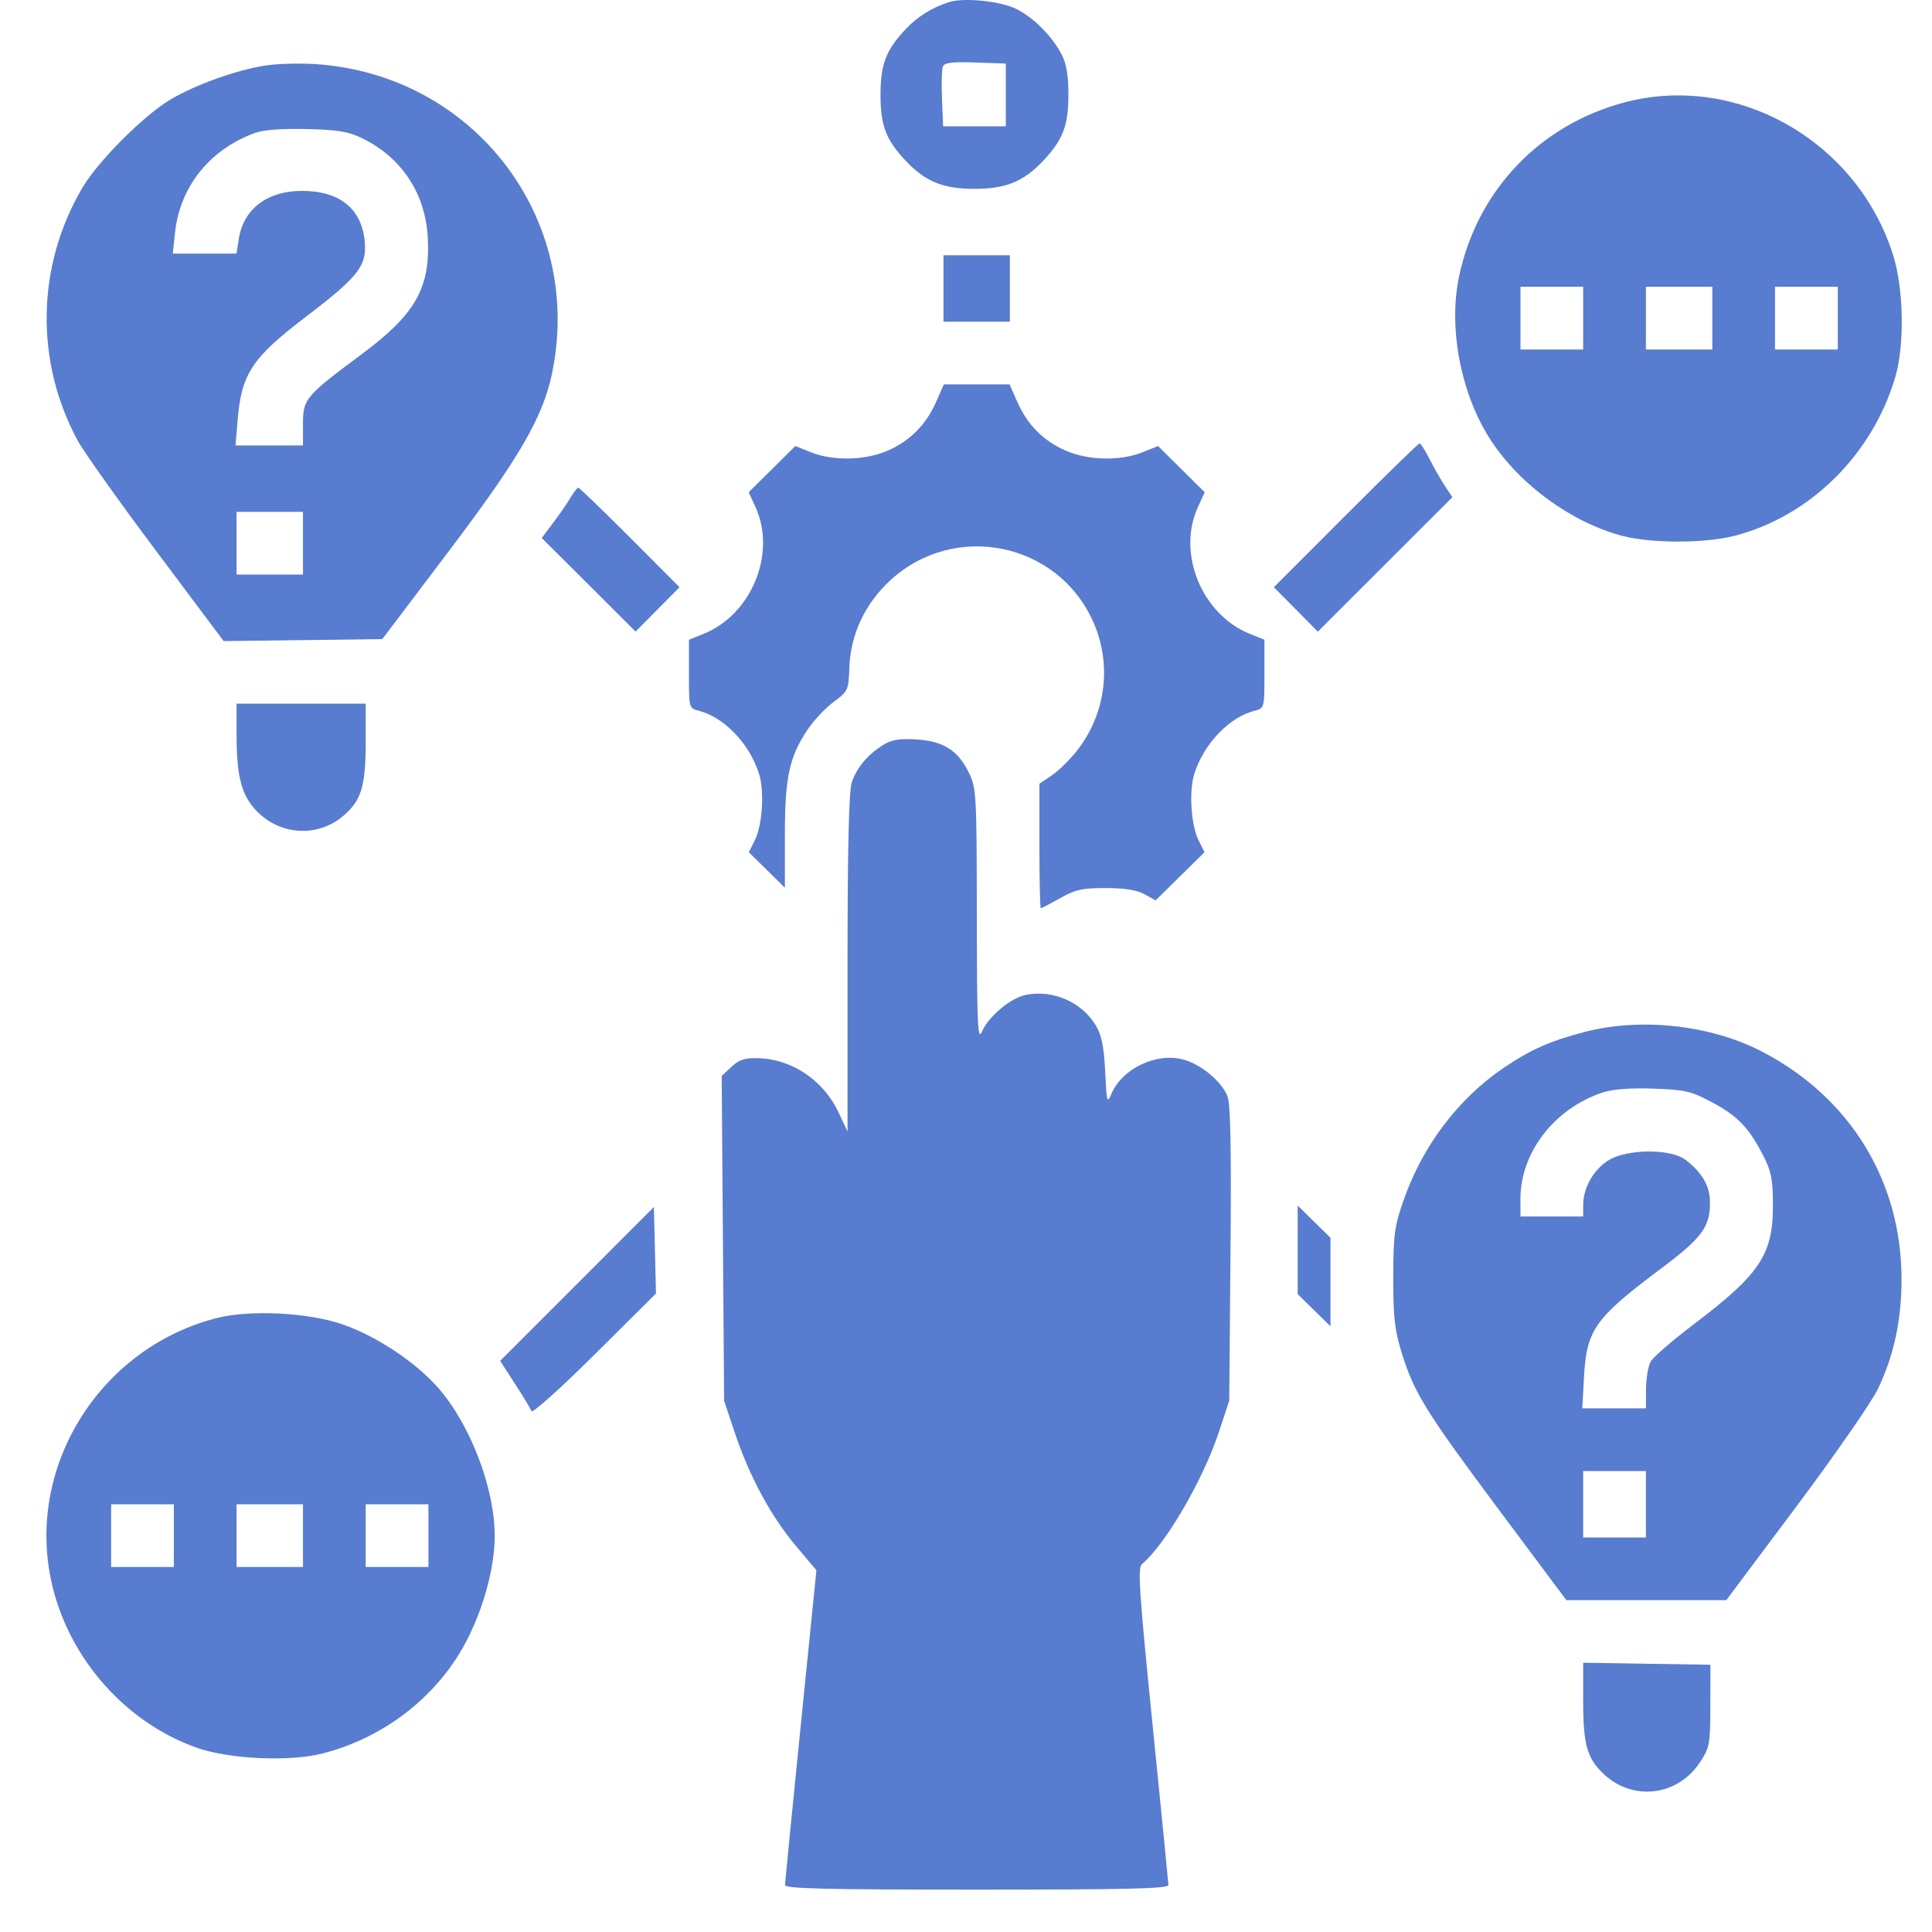
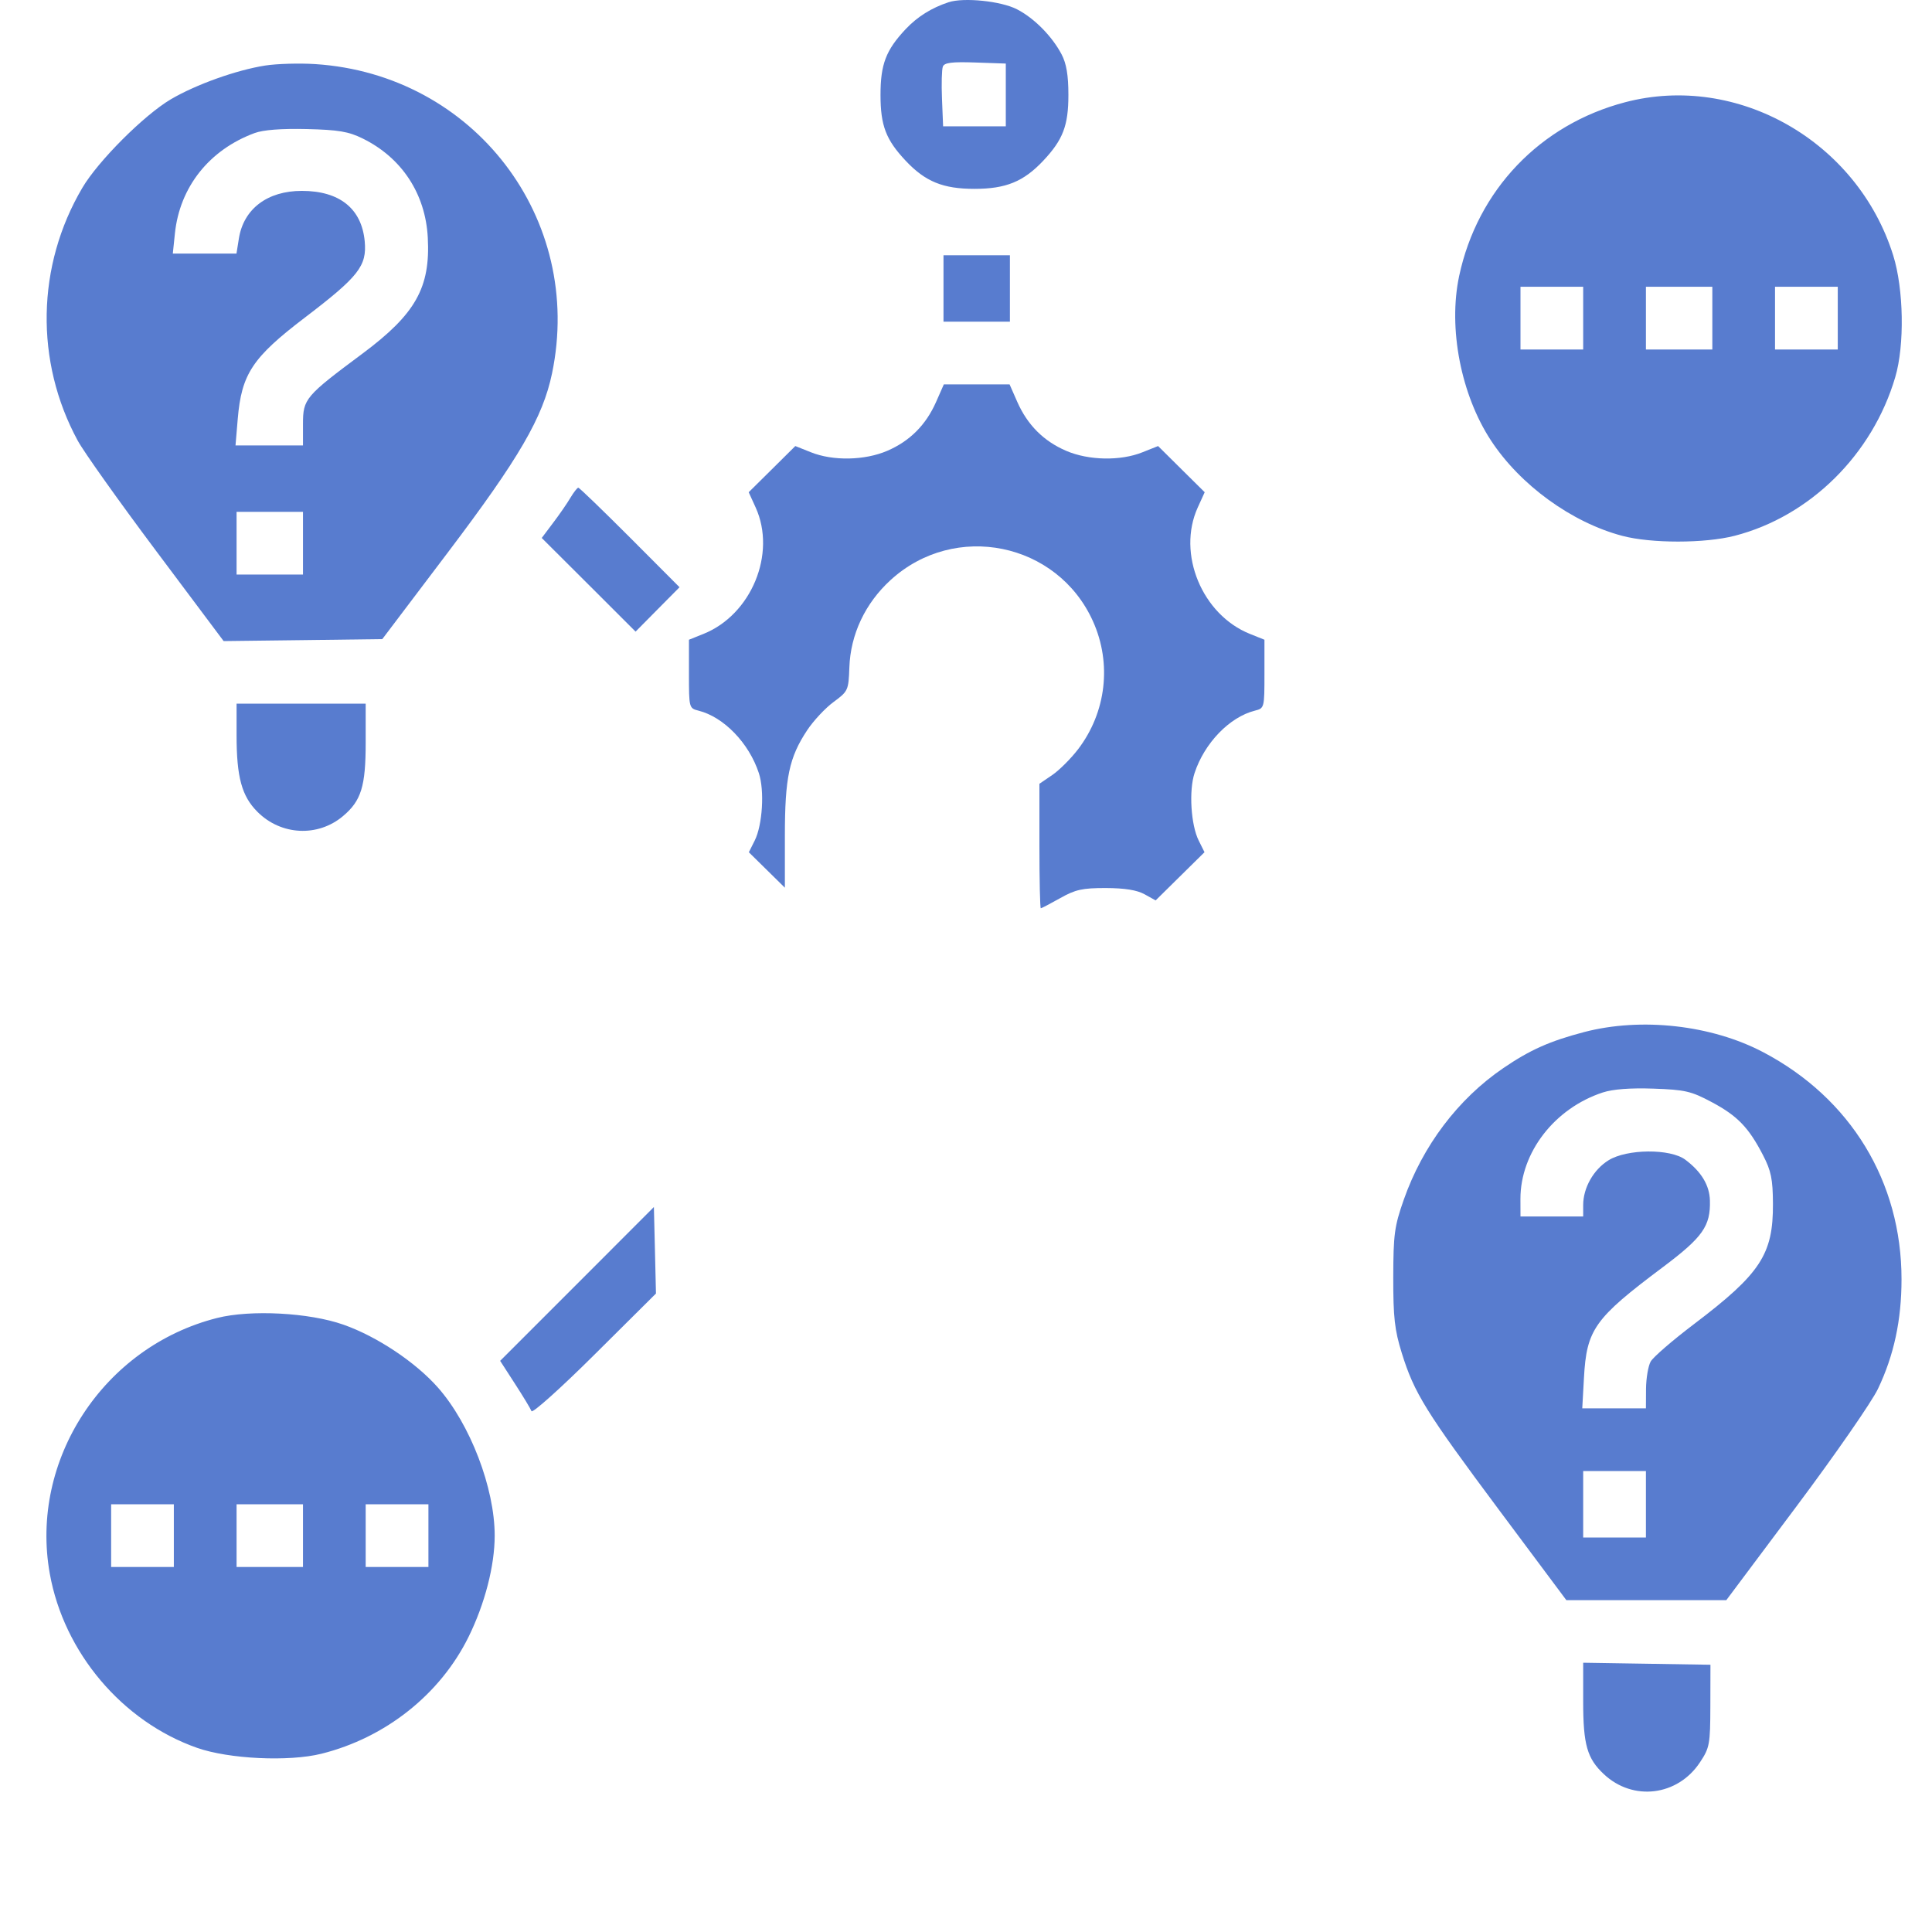
<svg xmlns="http://www.w3.org/2000/svg" width="40" height="40" viewBox="0 0 40 40" fill="none">
  <path d="M11.947 26.583L10.355 28.175L10.662 28.65C10.831 28.911 10.985 29.166 11.004 29.216C11.023 29.266 11.611 28.739 12.31 28.044L13.581 26.781L13.56 25.886L13.538 24.99L11.947 26.583Z" fill="#587CCF" />
  <path d="M11.809 10.307C11.741 10.423 11.579 10.657 11.45 10.827L11.216 11.138L12.188 12.107L13.159 13.077L13.614 12.617L14.069 12.158L13.041 11.127C12.475 10.561 11.995 10.097 11.973 10.097C11.951 10.098 11.878 10.192 11.809 10.307Z" fill="#587CCF" />
  <path d="M19.534 5.972V6.66H20.221H20.909V5.972V5.285H20.221H19.534V5.972Z" fill="#587CCF" />
-   <path d="M26.867 25.877V26.793L27.206 27.126L27.546 27.459V26.543V25.626L27.206 25.293L26.867 24.96V25.877Z" fill="#587CCF" />
-   <path d="M18.274 15.43C17.953 15.634 17.737 15.896 17.635 16.2C17.575 16.379 17.548 17.543 17.547 19.943L17.547 23.426L17.368 23.043C17.057 22.374 16.406 21.93 15.704 21.909C15.418 21.9 15.305 21.937 15.144 22.087L14.942 22.277L14.967 25.639L14.992 29.002L15.209 29.651C15.509 30.553 15.956 31.384 16.468 31.994L16.903 32.512L16.579 35.722C16.401 37.487 16.254 38.975 16.252 39.027C16.25 39.102 17.093 39.123 20.221 39.123C23.35 39.123 24.193 39.102 24.191 39.027C24.189 38.975 24.041 37.478 23.862 35.702C23.584 32.946 23.552 32.458 23.643 32.382C24.127 31.981 24.907 30.642 25.235 29.651L25.45 29.002L25.476 25.955C25.495 23.726 25.477 22.849 25.411 22.689C25.284 22.383 24.862 22.034 24.5 21.937C23.939 21.785 23.23 22.125 23.009 22.65C22.922 22.857 22.912 22.82 22.882 22.191C22.858 21.689 22.808 21.437 22.696 21.244C22.41 20.755 21.818 20.489 21.251 20.595C20.931 20.655 20.468 21.04 20.328 21.362C20.242 21.559 20.227 21.204 20.224 18.962C20.222 16.456 20.214 16.317 20.062 16.003C19.836 15.535 19.527 15.34 18.964 15.309C18.608 15.289 18.451 15.316 18.274 15.43Z" fill="#587CCF" />
  <path d="M19.381 8.321C19.17 8.799 18.836 9.133 18.369 9.334C17.903 9.534 17.246 9.547 16.79 9.364L16.466 9.235L15.984 9.713L15.501 10.191L15.645 10.507C16.079 11.463 15.556 12.728 14.563 13.125L14.264 13.245V13.954C14.264 14.653 14.266 14.664 14.461 14.713C14.985 14.844 15.507 15.384 15.711 16.006C15.831 16.368 15.787 17.08 15.625 17.404L15.504 17.645L15.877 18.012L16.25 18.379V17.307C16.25 16.101 16.338 15.682 16.712 15.118C16.842 14.922 17.087 14.659 17.258 14.534C17.559 14.312 17.568 14.292 17.585 13.821C17.608 13.135 17.913 12.489 18.439 12.009C19.769 10.793 21.893 11.226 22.629 12.863C23.022 13.737 22.904 14.748 22.32 15.513C22.172 15.706 21.932 15.946 21.786 16.046L21.52 16.227V17.516C21.52 18.225 21.533 18.805 21.549 18.805C21.564 18.805 21.745 18.71 21.95 18.595C22.265 18.417 22.41 18.385 22.895 18.386C23.285 18.387 23.541 18.428 23.697 18.515L23.926 18.642L24.432 18.143L24.938 17.644L24.818 17.403C24.656 17.08 24.612 16.368 24.732 16.006C24.936 15.384 25.458 14.844 25.982 14.713C26.177 14.664 26.179 14.653 26.179 13.954V13.245L25.88 13.125C24.887 12.728 24.364 11.463 24.798 10.507L24.942 10.191L24.459 9.713L23.977 9.235L23.653 9.364C23.197 9.547 22.54 9.534 22.074 9.334C21.607 9.133 21.273 8.799 21.062 8.321L20.902 7.958H20.221H19.541L19.381 8.321Z" fill="#587CCF" />
-   <path d="M27.861 10.669L26.373 12.158L26.829 12.617L27.284 13.078L28.677 11.686L30.07 10.294L29.916 10.062C29.831 9.934 29.688 9.683 29.598 9.505C29.507 9.326 29.414 9.18 29.391 9.18C29.367 9.18 28.679 9.85 27.861 10.669Z" fill="#587CCF" />
  <path fill-rule="evenodd" clip-rule="evenodd" d="M18.751 0.603C18.993 0.346 19.287 0.162 19.64 0.046C19.955 -0.057 20.726 0.022 21.055 0.192C21.411 0.375 21.781 0.749 21.979 1.125C22.079 1.316 22.12 1.557 22.12 1.965C22.12 2.6 22.008 2.893 21.599 3.328C21.192 3.76 20.826 3.91 20.175 3.91C19.524 3.91 19.157 3.76 18.751 3.328C18.342 2.893 18.23 2.6 18.23 1.965C18.23 1.331 18.342 1.038 18.751 0.603ZM3.538 2.055C4.059 1.749 4.895 1.45 5.49 1.357C5.732 1.319 6.198 1.306 6.527 1.327C9.813 1.54 12.098 4.526 11.429 7.732C11.239 8.643 10.749 9.486 9.273 11.437L7.915 13.232L6.273 13.253L4.63 13.273L3.232 11.406C2.463 10.379 1.732 9.351 1.608 9.121C0.719 7.481 0.755 5.5 1.704 3.89C2.029 3.336 2.984 2.381 3.538 2.055ZM20.824 2.615V1.965V1.316L20.193 1.294C19.71 1.277 19.552 1.297 19.521 1.378C19.498 1.436 19.49 1.738 19.503 2.049L19.526 2.615H20.175H20.824ZM30.21 5.715C30.589 3.936 31.886 2.578 33.646 2.117C35.974 1.506 38.458 2.926 39.197 5.288C39.415 5.987 39.435 7.146 39.239 7.809C38.767 9.413 37.473 10.691 35.914 11.093C35.295 11.252 34.188 11.253 33.587 11.094C32.539 10.816 31.474 10.043 30.869 9.12C30.247 8.172 29.98 6.795 30.21 5.715ZM8.857 4.922C8.81 4.013 8.32 3.267 7.51 2.868C7.216 2.723 7.008 2.688 6.349 2.672C5.824 2.66 5.452 2.688 5.271 2.755C4.332 3.102 3.72 3.873 3.621 4.836L3.578 5.25H4.237H4.896L4.946 4.937C5.044 4.324 5.537 3.951 6.25 3.952C7.03 3.952 7.488 4.319 7.551 4.996C7.598 5.507 7.426 5.726 6.311 6.576C5.226 7.402 5 7.744 4.922 8.675L4.876 9.222H5.574H6.273V8.779C6.273 8.257 6.319 8.203 7.506 7.32C8.603 6.503 8.912 5.955 8.857 4.922ZM32.778 7.236V6.587V5.937H32.129H31.48V6.587V7.236H32.129H32.778ZM35.452 7.236V6.587V5.937H34.764H34.077V6.587V7.236H34.764H35.452ZM38.049 7.236V6.587V5.937H37.4H36.75V6.587V7.236H37.4H38.049ZM6.273 11.895V11.246V10.597H5.585H4.898V11.246V11.895H5.585H6.273ZM5.331 16.809C5.005 16.484 4.898 16.09 4.898 15.222V14.569H6.235H7.571V15.378C7.571 16.281 7.479 16.579 7.101 16.897C6.581 17.335 5.818 17.297 5.331 16.809ZM31.123 22.115C31.678 21.736 32.088 21.554 32.797 21.368C33.98 21.058 35.435 21.221 36.506 21.785C38.316 22.737 39.369 24.465 39.369 26.485C39.369 27.332 39.212 28.061 38.881 28.755C38.752 29.025 37.993 30.12 37.194 31.188L35.741 33.13H34.085H32.43L31.048 31.278C29.514 29.221 29.281 28.845 29.022 28.012C28.874 27.535 28.845 27.275 28.846 26.447C28.848 25.558 28.87 25.39 29.062 24.843C29.455 23.722 30.188 22.752 31.123 22.115ZM36.502 23.918C36.205 23.343 35.972 23.102 35.441 22.819C35.013 22.591 34.889 22.562 34.234 22.539C33.757 22.522 33.393 22.55 33.185 22.618C32.186 22.945 31.478 23.86 31.479 24.823L31.48 25.186H32.129H32.778V24.95C32.778 24.593 32.991 24.216 33.302 24.023C33.683 23.785 34.581 23.778 34.892 24.01C35.224 24.258 35.394 24.54 35.402 24.855C35.416 25.386 35.254 25.615 34.428 26.235C33.01 27.297 32.849 27.523 32.794 28.528L32.759 29.158H33.418H34.077L34.079 28.757C34.081 28.537 34.124 28.281 34.175 28.19C34.226 28.098 34.629 27.75 35.07 27.416C36.451 26.369 36.713 25.97 36.707 24.919C36.704 24.412 36.669 24.241 36.502 23.918ZM1.031 32.582C0.608 30.228 2.144 27.881 4.496 27.287C5.189 27.112 6.402 27.176 7.111 27.426C7.805 27.67 8.603 28.202 9.068 28.729C9.735 29.486 10.242 30.809 10.242 31.793C10.242 32.417 10.039 33.203 9.701 33.89C9.115 35.078 7.984 35.977 6.656 36.309C5.98 36.478 4.739 36.419 4.079 36.187C2.532 35.643 1.323 34.214 1.031 32.582ZM34.077 31.832V31.144V30.457H33.428H32.778V31.144V31.832H33.428H34.077ZM3.599 32.443V31.793V31.144H2.95H2.301V31.793V32.443H2.95H3.599ZM6.273 32.443V31.793V31.144H5.585H4.898V31.793V32.443H5.585H6.273ZM8.87 32.443V31.793V31.144H8.221H7.571V31.793V32.443H8.221H8.87ZM33.208 36.734C32.86 36.409 32.778 36.124 32.778 35.231V34.425L34.096 34.446L35.413 34.467L35.411 35.316C35.409 36.116 35.396 36.185 35.196 36.487C34.735 37.184 33.812 37.299 33.208 36.734Z" fill="#587CCF" />
</svg>